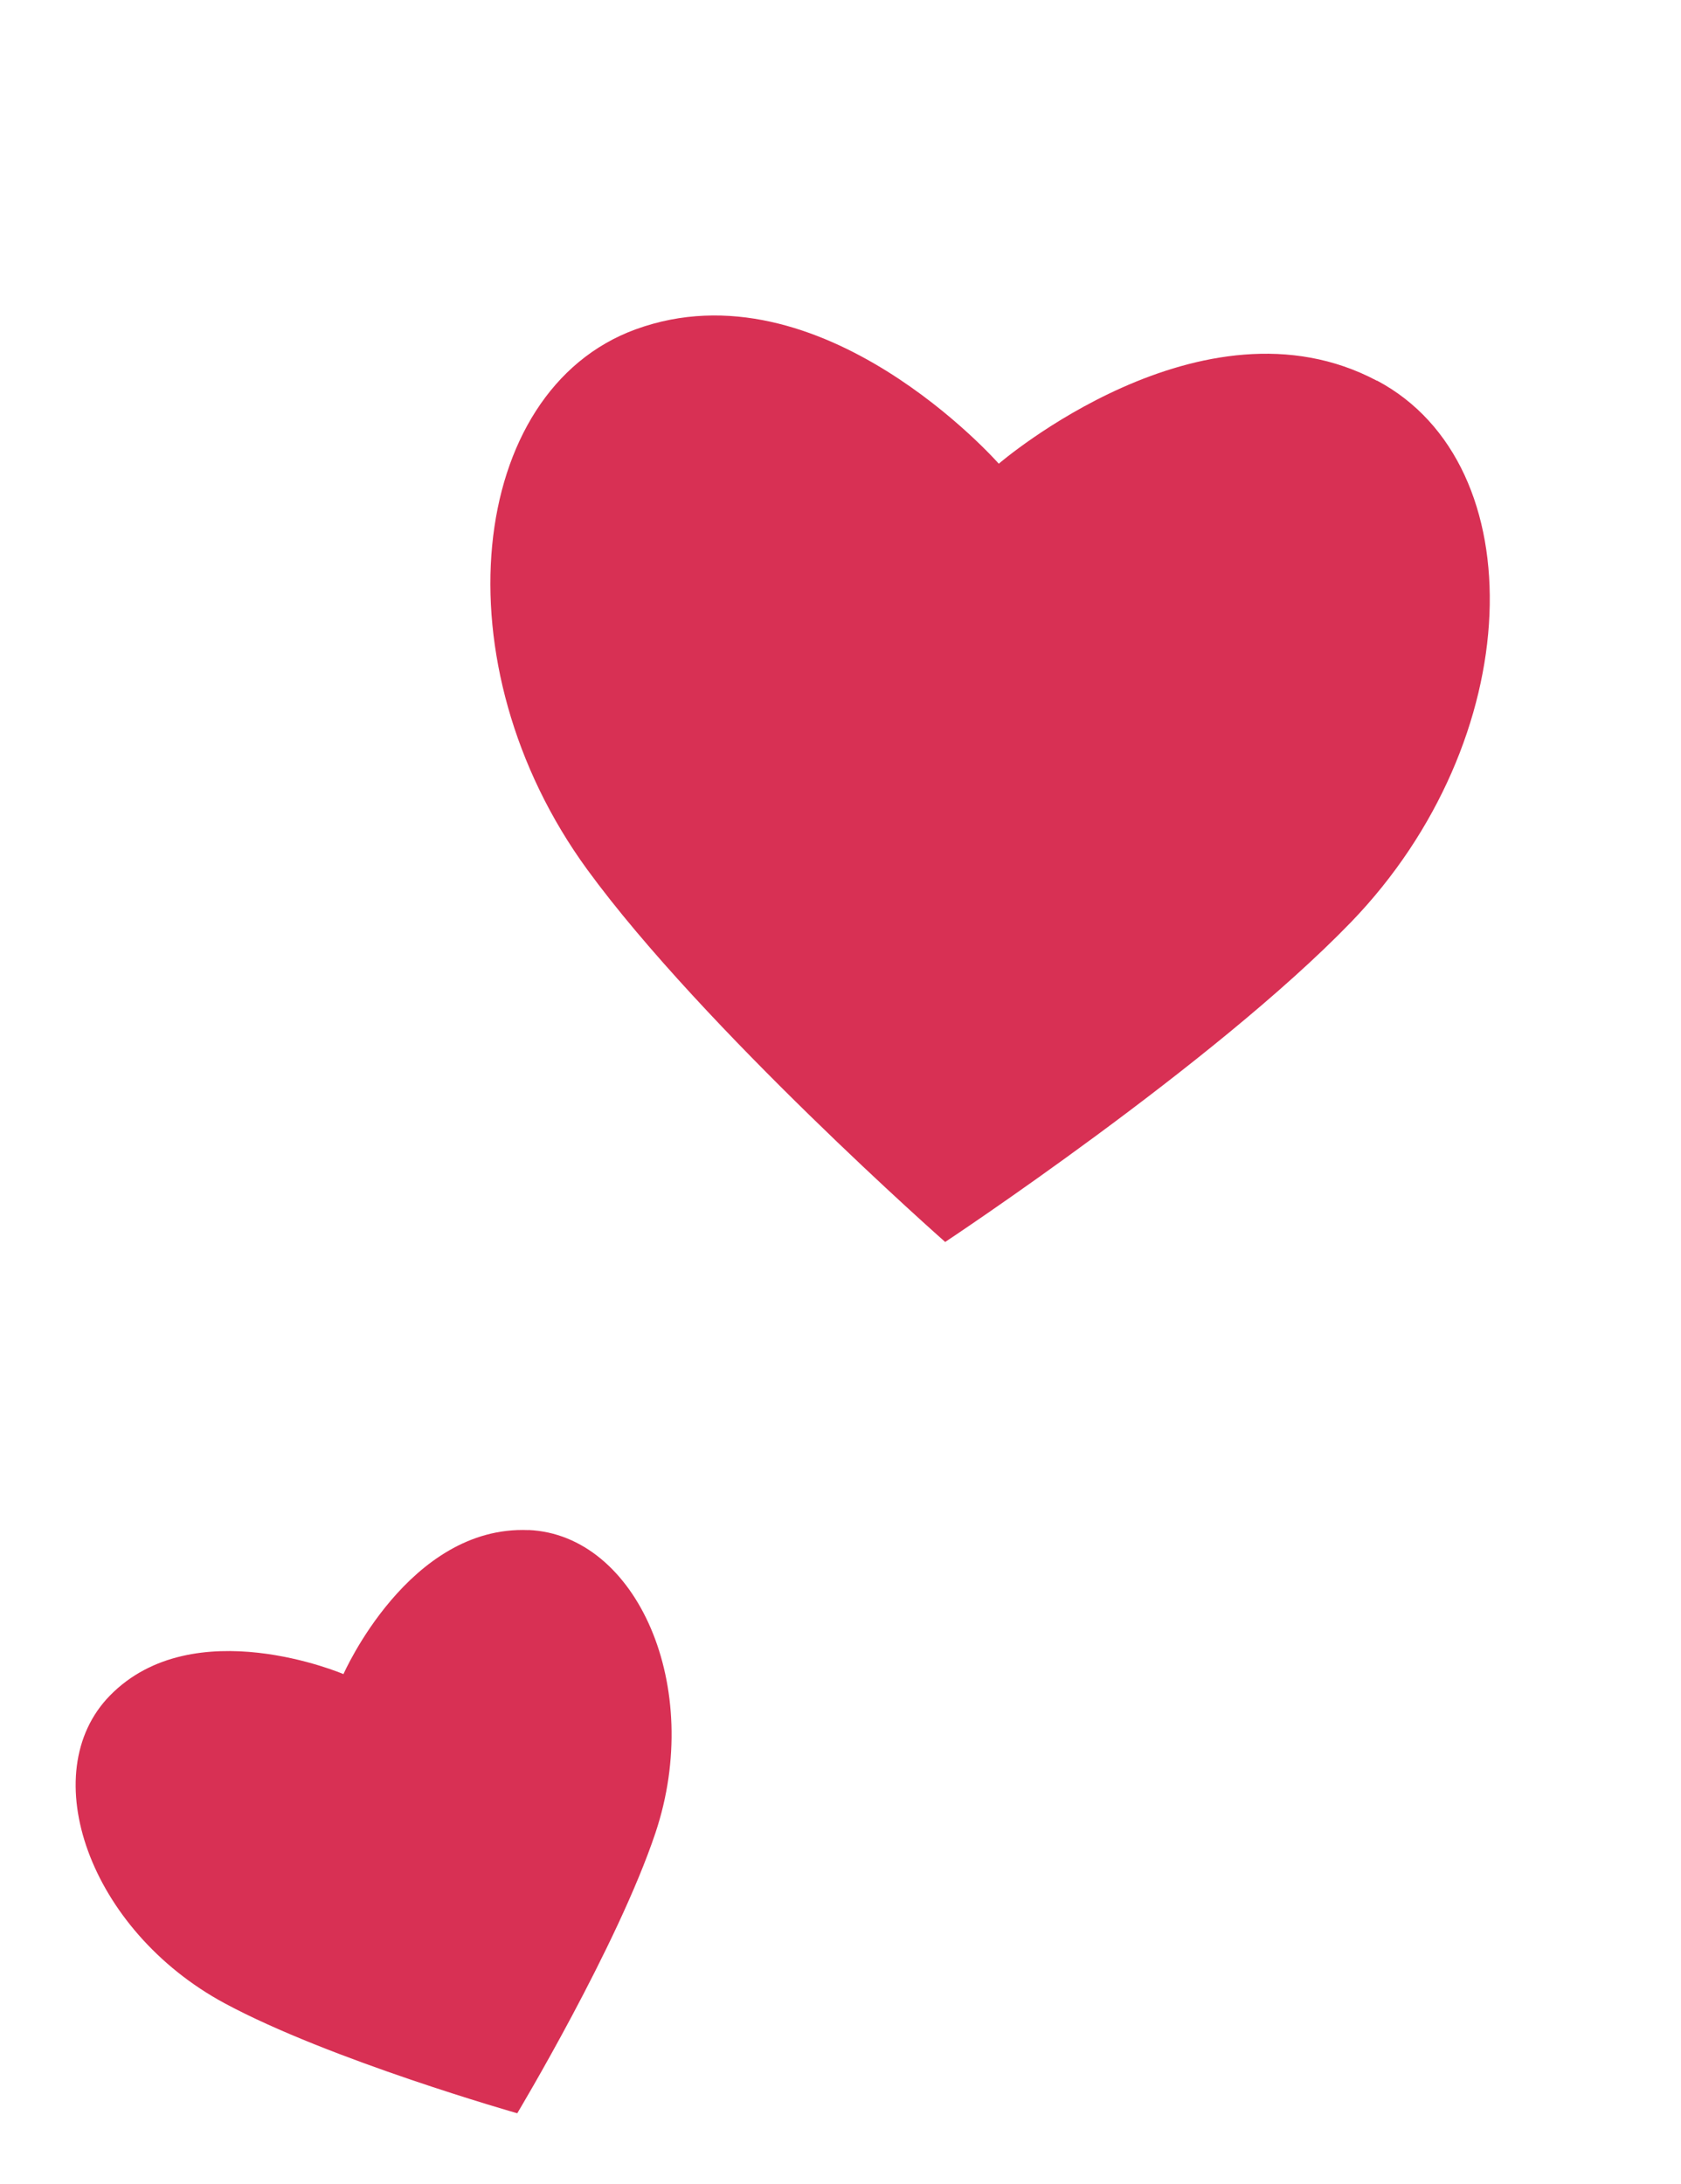
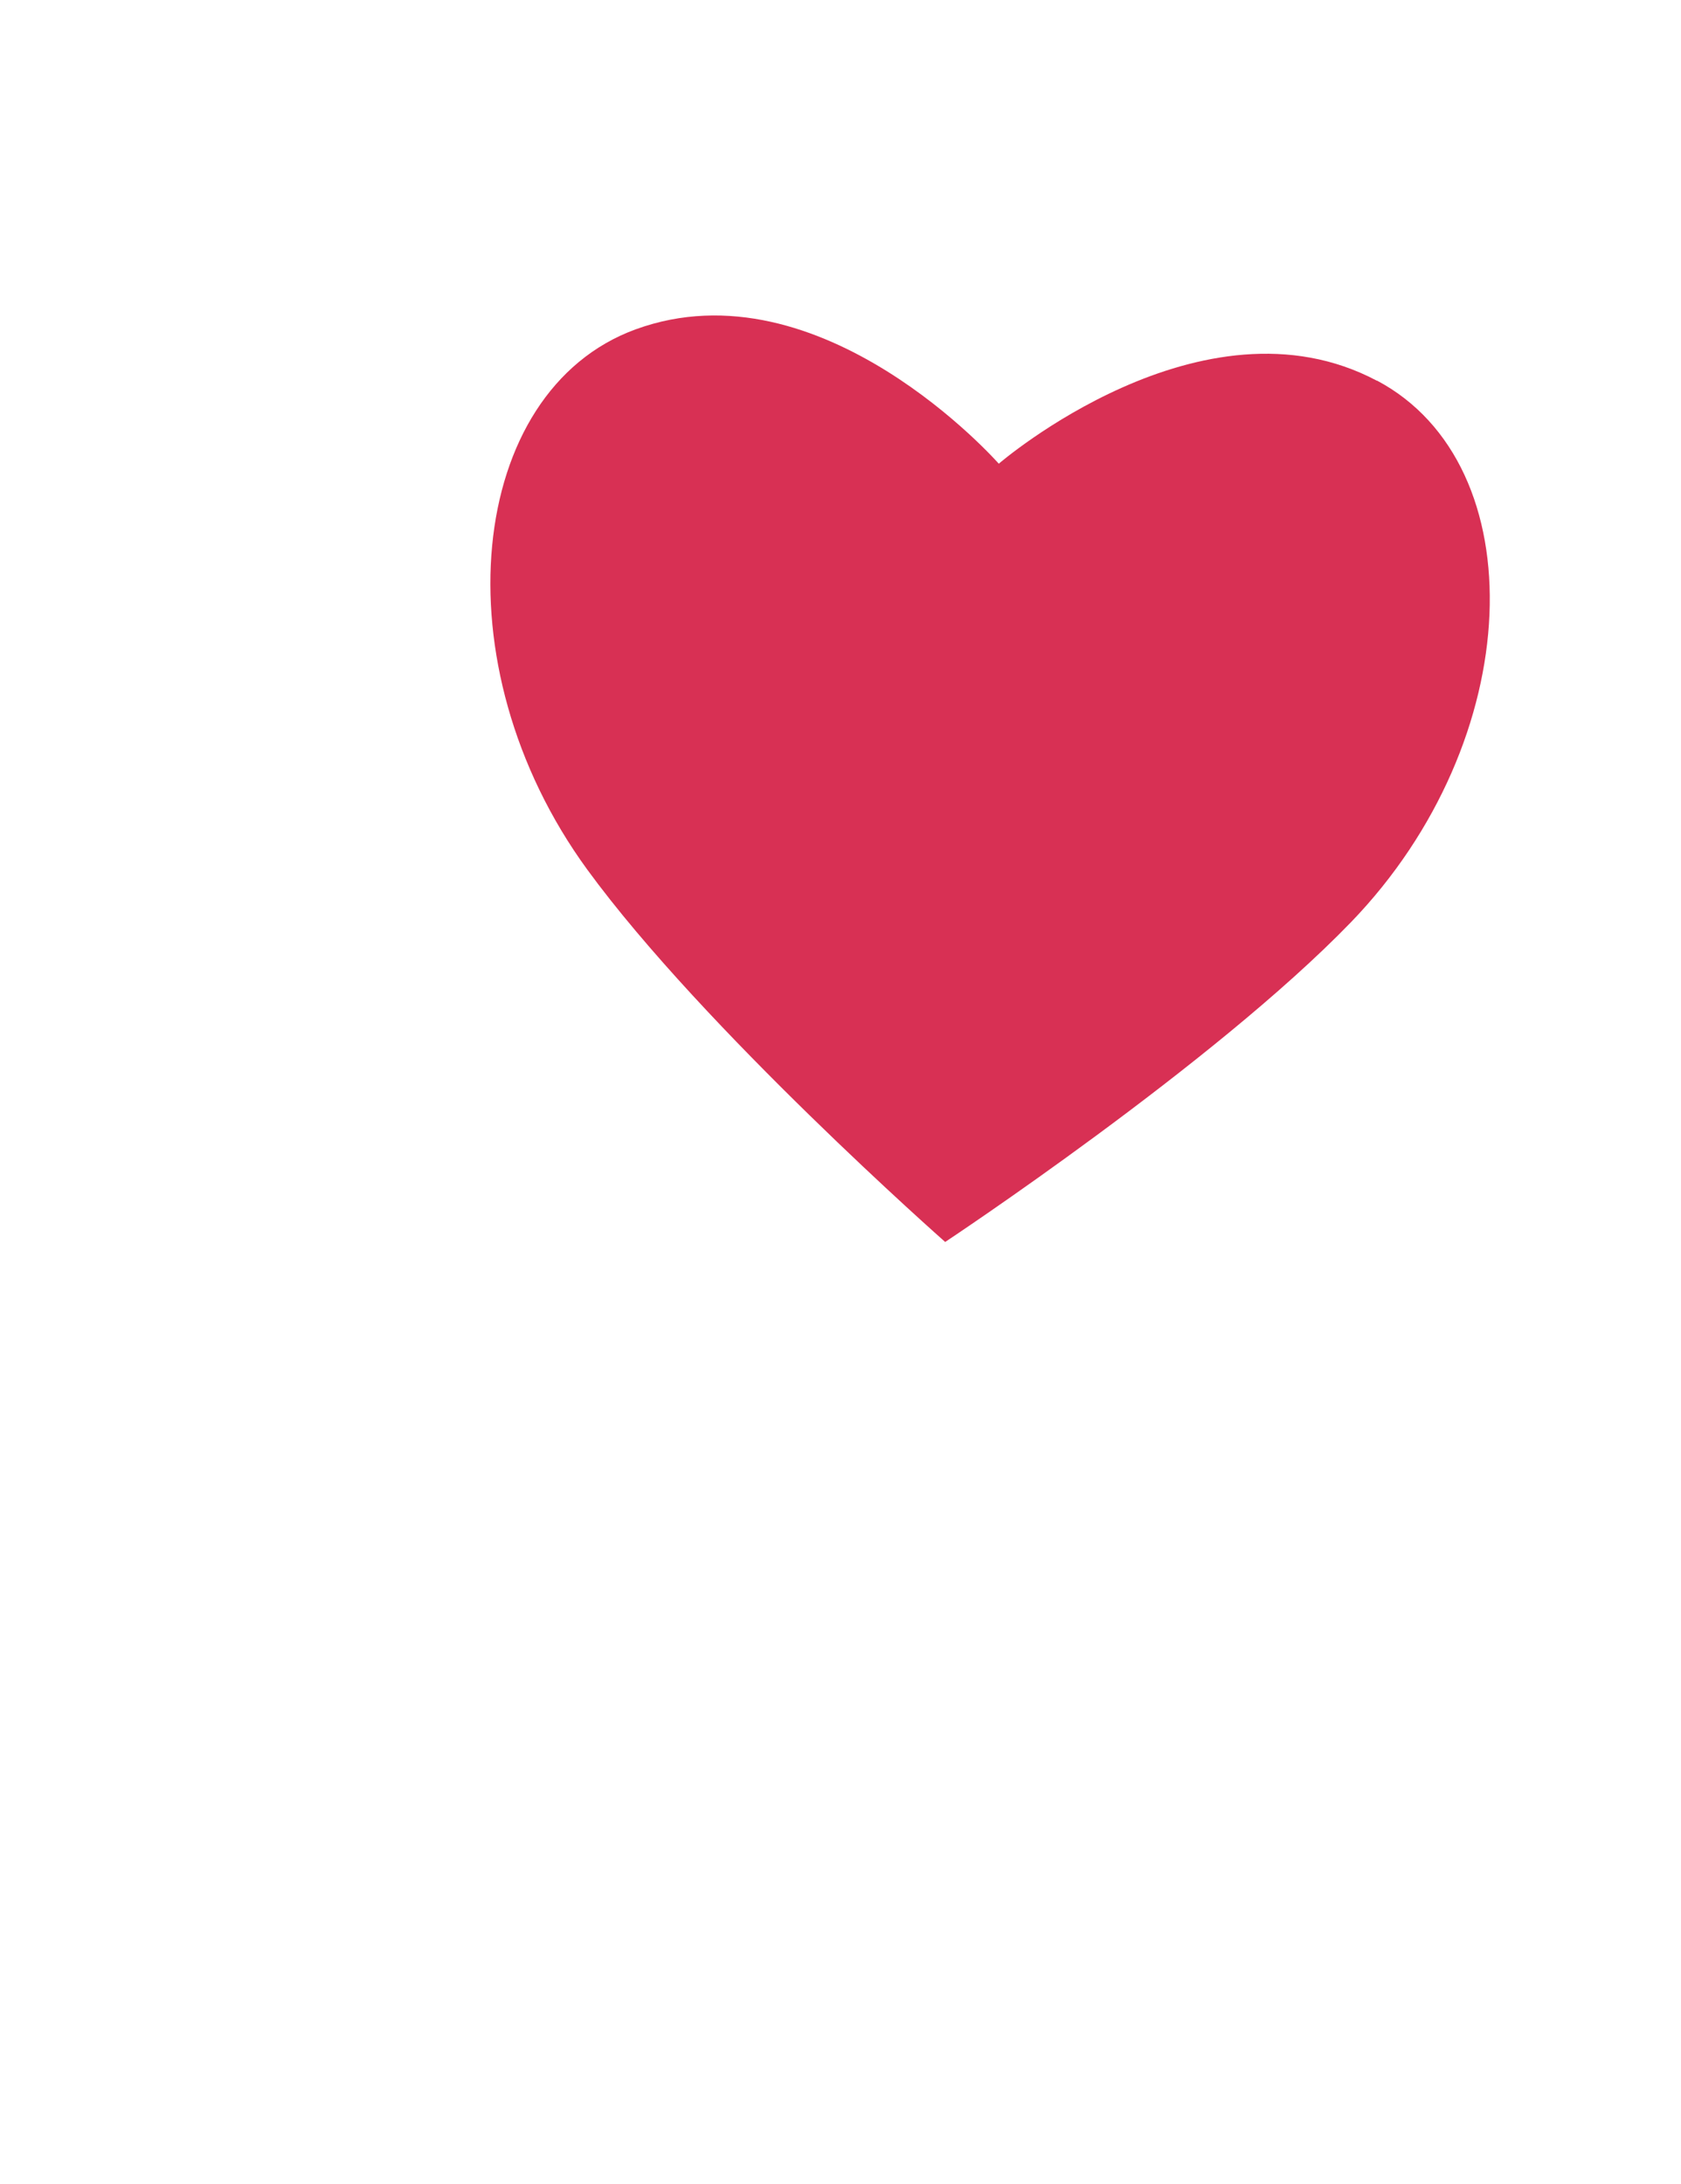
<svg xmlns="http://www.w3.org/2000/svg" width="117" height="152" viewBox="0 0 117 152" fill="none">
  <path d="M95.844 26.504C83.69 20.044 69.517 32.274 69.517 32.274C69.517 32.274 57.152 18.204 44.233 22.926C32.522 27.206 30.457 46.238 40.87 60.517C48.966 71.612 65.786 86.441 65.786 86.441C65.786 86.441 84.476 74.068 94.021 64.195C106.295 51.49 106.864 32.352 95.847 26.492L95.844 26.504Z" fill="#D83054" />
-   <path d="M36.783 106.496C28.458 106.138 23.906 116.518 23.906 116.518C23.906 116.518 13.479 112.058 7.653 118.009C2.372 123.403 6.21 134.339 15.625 139.423C22.943 143.372 36.002 147.084 36.002 147.084C36.002 147.084 42.984 135.448 45.622 127.563C49.013 117.419 44.33 106.815 36.782 106.489L36.783 106.496Z" fill="#D83054" />
</svg>